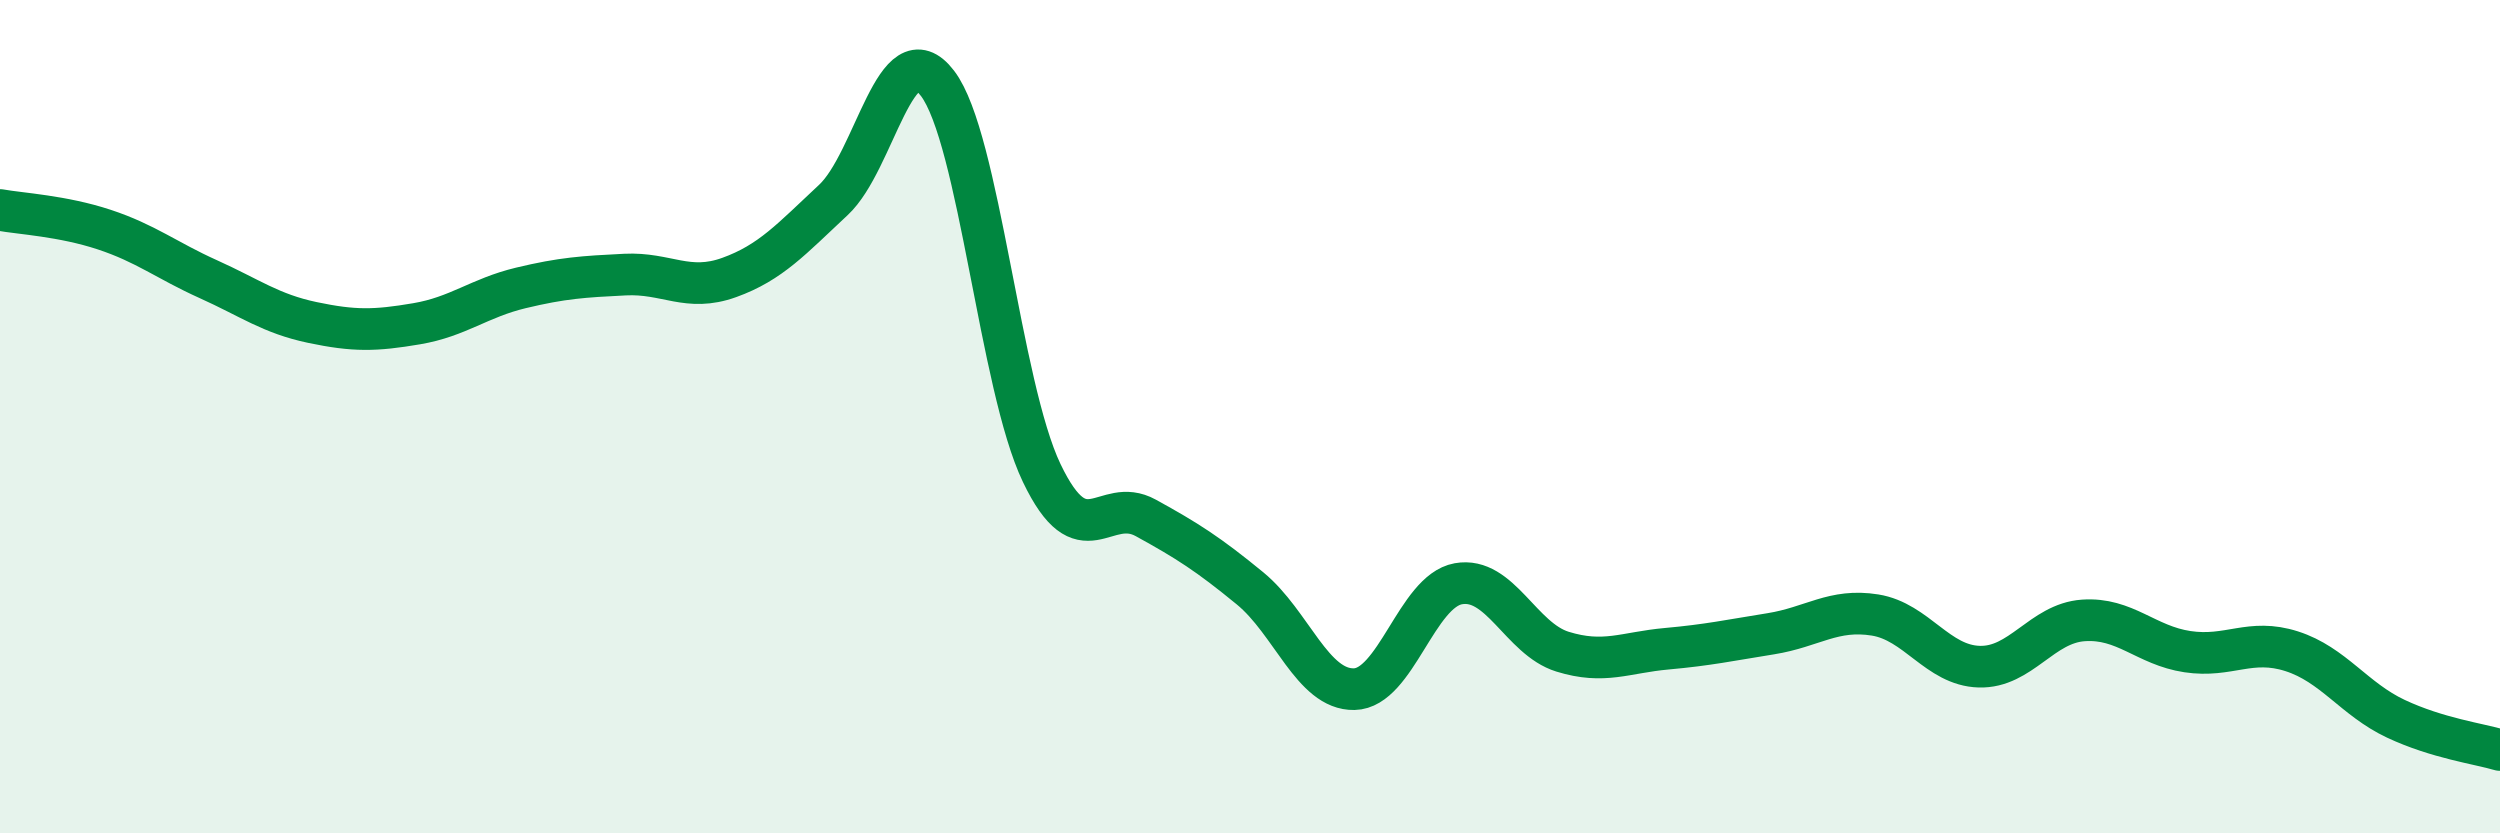
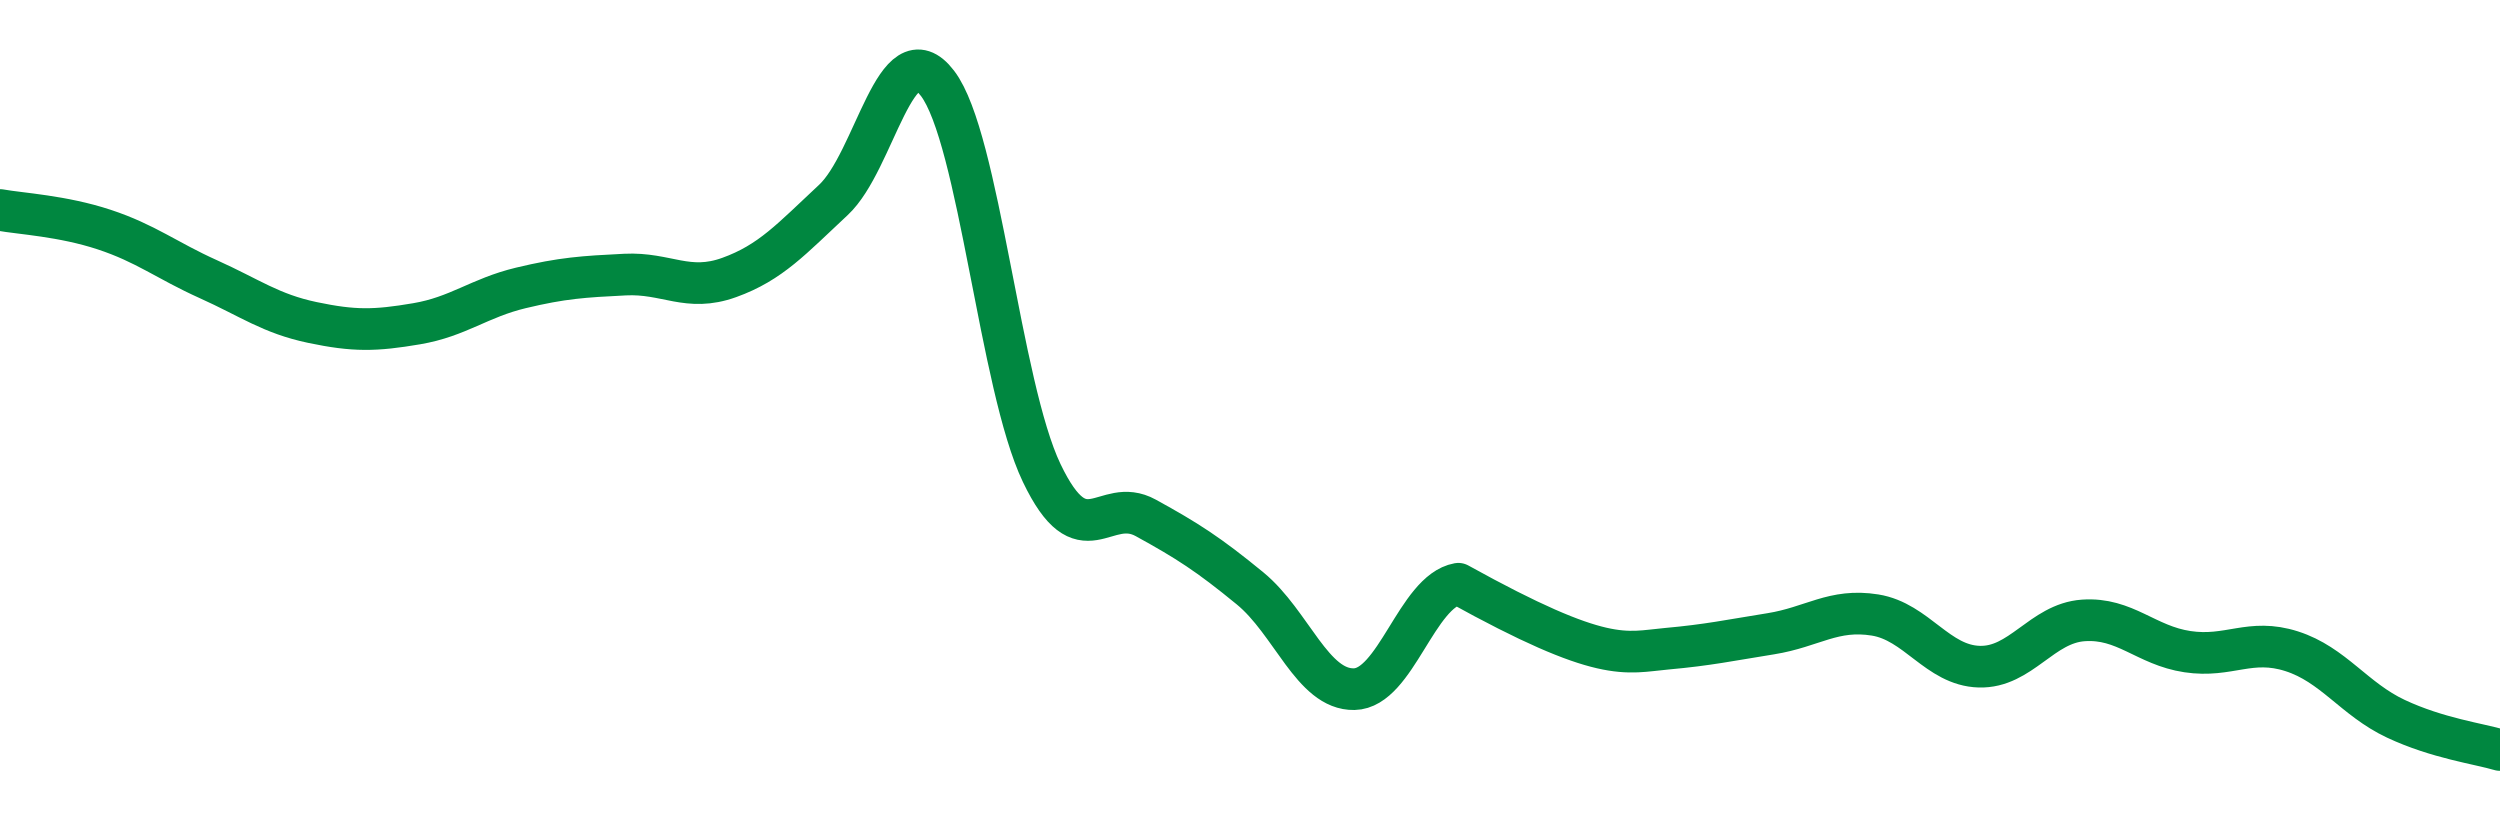
<svg xmlns="http://www.w3.org/2000/svg" width="60" height="20" viewBox="0 0 60 20">
-   <path d="M 0,5.04 C 0.5,5.13 1.5,5.18 2.5,5.51 C 3.5,5.84 4,6.25 5,6.7 C 6,7.15 6.5,7.53 7.5,7.74 C 8.5,7.95 9,7.94 10,7.77 C 11,7.6 11.5,7.15 12.5,6.91 C 13.5,6.67 14,6.64 15,6.59 C 16,6.54 16.5,7.02 17.5,6.66 C 18.5,6.3 19,5.73 20,4.8 C 21,3.87 21.5,0.69 22.5,2 C 23.5,3.31 24,9.26 25,11.35 C 26,13.44 26.5,11.88 27.5,12.43 C 28.5,12.98 29,13.3 30,14.12 C 31,14.94 31.5,16.56 32.5,16.54 C 33.5,16.52 34,14.19 35,14.01 C 36,13.83 36.5,15.33 37.5,15.64 C 38.5,15.95 39,15.66 40,15.57 C 41,15.48 41.5,15.37 42.5,15.21 C 43.5,15.05 44,14.6 45,14.76 C 46,14.92 46.5,15.97 47.5,16 C 48.5,16.03 49,14.96 50,14.89 C 51,14.82 51.5,15.49 52.5,15.64 C 53.5,15.79 54,15.31 55,15.63 C 56,15.95 56.5,16.78 57.5,17.25 C 58.5,17.72 59.5,17.85 60,18L60 20L0 20Z" fill="#008740" opacity="0.1" stroke-linecap="round" stroke-linejoin="round" />
-   <path d="M 0,5.04 C 0.5,5.13 1.5,5.18 2.5,5.51 C 3.5,5.84 4,6.25 5,6.7 C 6,7.15 6.5,7.53 7.5,7.74 C 8.5,7.95 9,7.94 10,7.77 C 11,7.6 11.5,7.15 12.5,6.91 C 13.5,6.67 14,6.64 15,6.59 C 16,6.54 16.5,7.02 17.5,6.66 C 18.5,6.3 19,5.73 20,4.8 C 21,3.87 21.5,0.69 22.5,2 C 23.5,3.31 24,9.26 25,11.35 C 26,13.44 26.5,11.88 27.5,12.43 C 28.5,12.98 29,13.3 30,14.12 C 31,14.94 31.5,16.56 32.5,16.54 C 33.5,16.52 34,14.19 35,14.01 C 36,13.83 36.5,15.33 37.5,15.64 C 38.5,15.95 39,15.66 40,15.57 C 41,15.48 41.5,15.37 42.5,15.21 C 43.5,15.05 44,14.6 45,14.76 C 46,14.92 46.5,15.97 47.5,16 C 48.5,16.03 49,14.96 50,14.89 C 51,14.82 51.5,15.49 52.5,15.64 C 53.5,15.79 54,15.31 55,15.63 C 56,15.95 56.5,16.78 57.5,17.25 C 58.5,17.72 59.5,17.85 60,18" stroke="#008740" stroke-width="1" fill="none" stroke-linecap="round" stroke-linejoin="round" />
+   <path d="M 0,5.04 C 0.5,5.13 1.5,5.18 2.5,5.51 C 3.5,5.84 4,6.25 5,6.7 C 6,7.15 6.5,7.53 7.5,7.74 C 8.5,7.95 9,7.94 10,7.77 C 11,7.6 11.5,7.15 12.5,6.91 C 13.5,6.67 14,6.64 15,6.59 C 16,6.54 16.5,7.02 17.5,6.66 C 18.5,6.3 19,5.73 20,4.8 C 21,3.87 21.5,0.69 22.5,2 C 23.5,3.31 24,9.26 25,11.35 C 26,13.44 26.5,11.88 27.5,12.43 C 28.5,12.98 29,13.3 30,14.12 C 31,14.94 31.5,16.56 32.5,16.54 C 33.5,16.52 34,14.19 35,14.01 C 38.5,15.95 39,15.66 40,15.57 C 41,15.48 41.5,15.37 42.5,15.21 C 43.5,15.05 44,14.6 45,14.76 C 46,14.92 46.5,15.97 47.5,16 C 48.5,16.03 49,14.96 50,14.89 C 51,14.82 51.5,15.49 52.5,15.64 C 53.5,15.79 54,15.31 55,15.63 C 56,15.95 56.5,16.78 57.5,17.25 C 58.5,17.72 59.5,17.85 60,18" stroke="#008740" stroke-width="1" fill="none" stroke-linecap="round" stroke-linejoin="round" />
</svg>